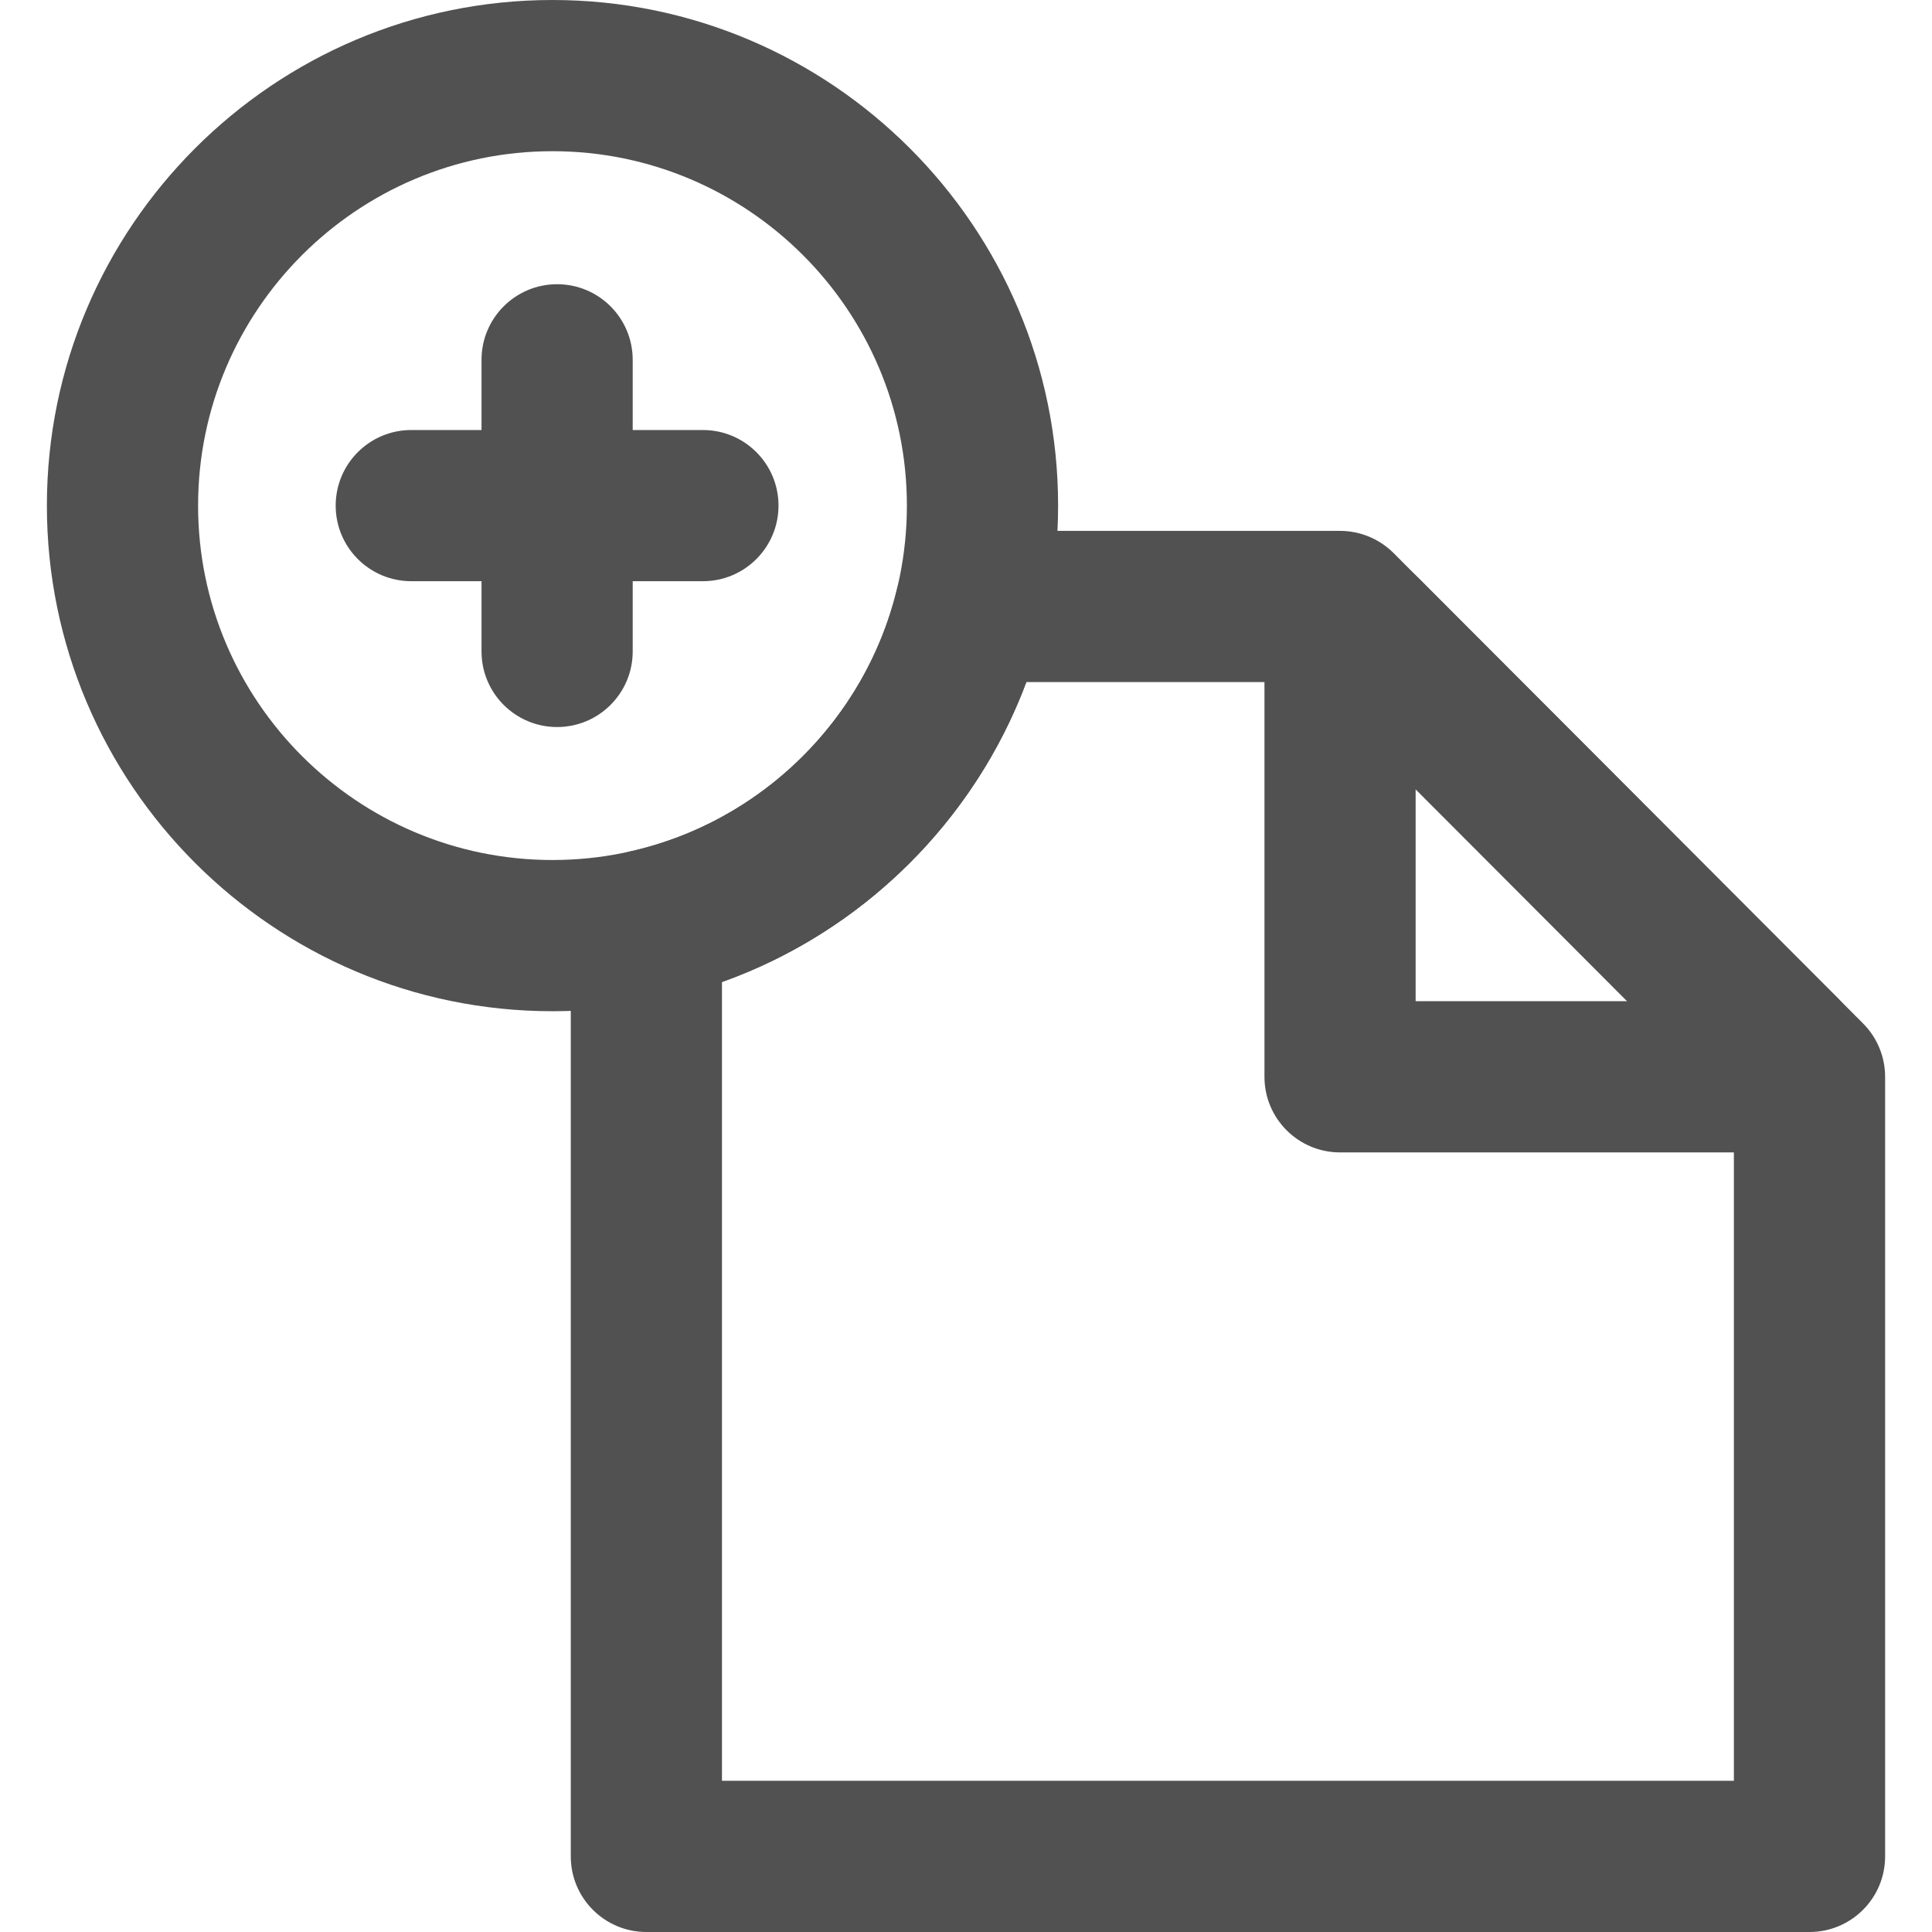
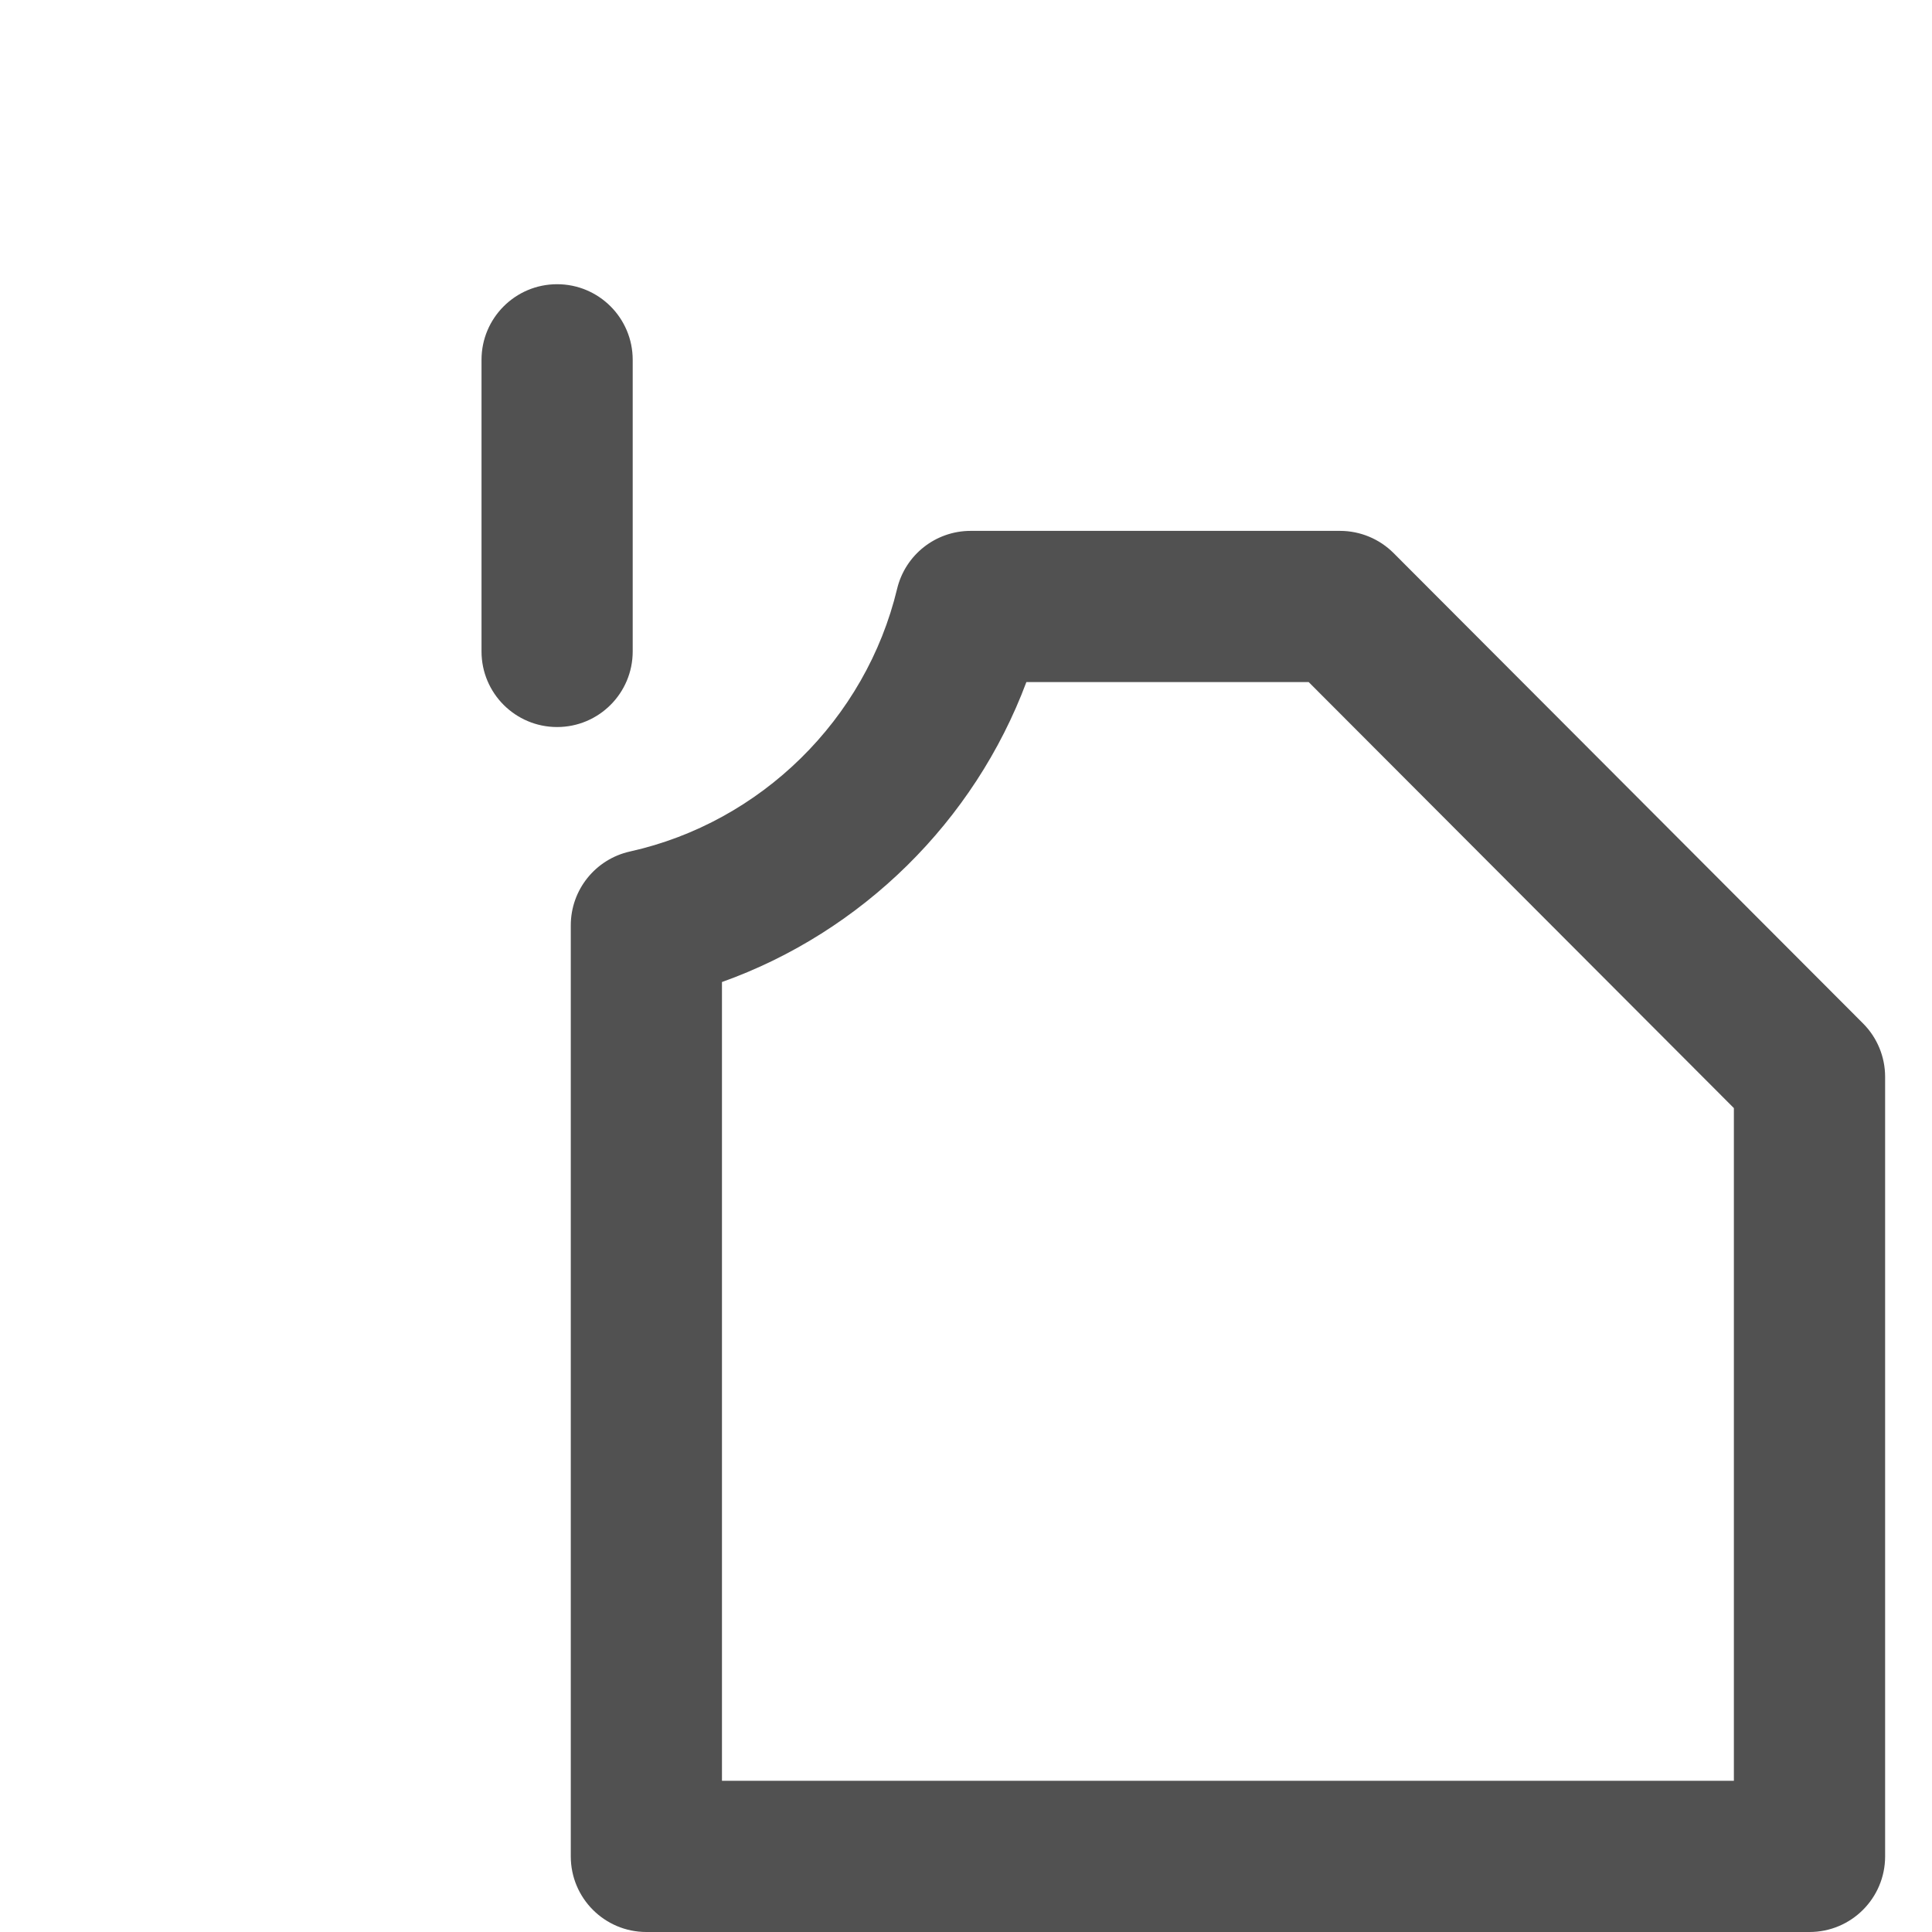
<svg xmlns="http://www.w3.org/2000/svg" width="800px" height="800px" viewBox="0 0 64 64" id="Layer_1" version="1.1" xml:space="preserve">
  <g>
    <g>
      <path d="M59.942,64h-38.53c-1.383,0-2.504-1.121-2.504-2.504V30.652c0-1.174,0.815-2.19,1.961-2.445    c4.337-0.965,7.811-4.38,8.849-8.702c0.271-1.126,1.277-1.919,2.435-1.919h12.238c0.665,0,1.303,0.265,1.773,0.735l15.551,15.581    c0.469,0.469,0.732,1.106,0.732,1.769v25.824C62.447,62.879,61.325,64,59.942,64z M23.916,58.991h33.521V36.707L43.352,22.595    h-9.352c-1.725,4.612-5.449,8.281-10.084,9.936V58.991z" style="fill:#515151;" />
    </g>
    <g>
-       <path d="M58.747,38.175H44.391c-1.383,0-2.504-1.121-2.504-2.504V21.288c0-1.218,0.727-2.307,1.853-2.772    c1.126-0.465,2.409-0.21,3.27,0.653l13.86,13.886c0,0,0,0,0,0c0.86,0.862,1.114,2.145,0.648,3.269    C61.052,37.449,59.964,38.175,58.747,38.175z M57.325,36.594C57.325,36.594,57.325,36.594,57.325,36.594L57.325,36.594    L57.325,36.594z M46.895,33.166h7.009l-7.009-7.022V33.166z" style="fill:#515151;" />
-     </g>
+       </g>
    <g>
-       <path d="M18.302,33.498c-9.236,0-16.749-7.514-16.749-16.749S9.067,0,18.302,0    c9.235,0,16.749,7.514,16.749,16.749S27.538,33.498,18.302,33.498z M18.302,5.009c-6.474,0-11.74,5.267-11.74,11.74    s5.267,11.74,11.74,11.74c6.473,0,11.74-5.267,11.74-11.74S24.776,5.009,18.302,5.009z" style="fill:#515151;" />
-     </g>
+       </g>
    <g>
-       <path d="M23.285,19.253h-9.661c-1.383,0-2.504-1.121-2.504-2.504c0-1.383,1.121-2.504,2.504-2.504h9.661    c1.383,0,2.504,1.121,2.504,2.504C25.789,18.132,24.668,19.253,23.285,19.253z" style="fill:#515151;" />
-     </g>
+       </g>
    <g>
      <path d="M18.455,24.084c-1.383,0-2.504-1.121-2.504-2.504v-9.661c0-1.383,1.121-2.504,2.504-2.504    c1.383,0,2.504,1.121,2.504,2.504v9.661C20.959,22.962,19.838,24.084,18.455,24.084z" style="fill:#515151;" />
    </g>
  </g>
</svg>